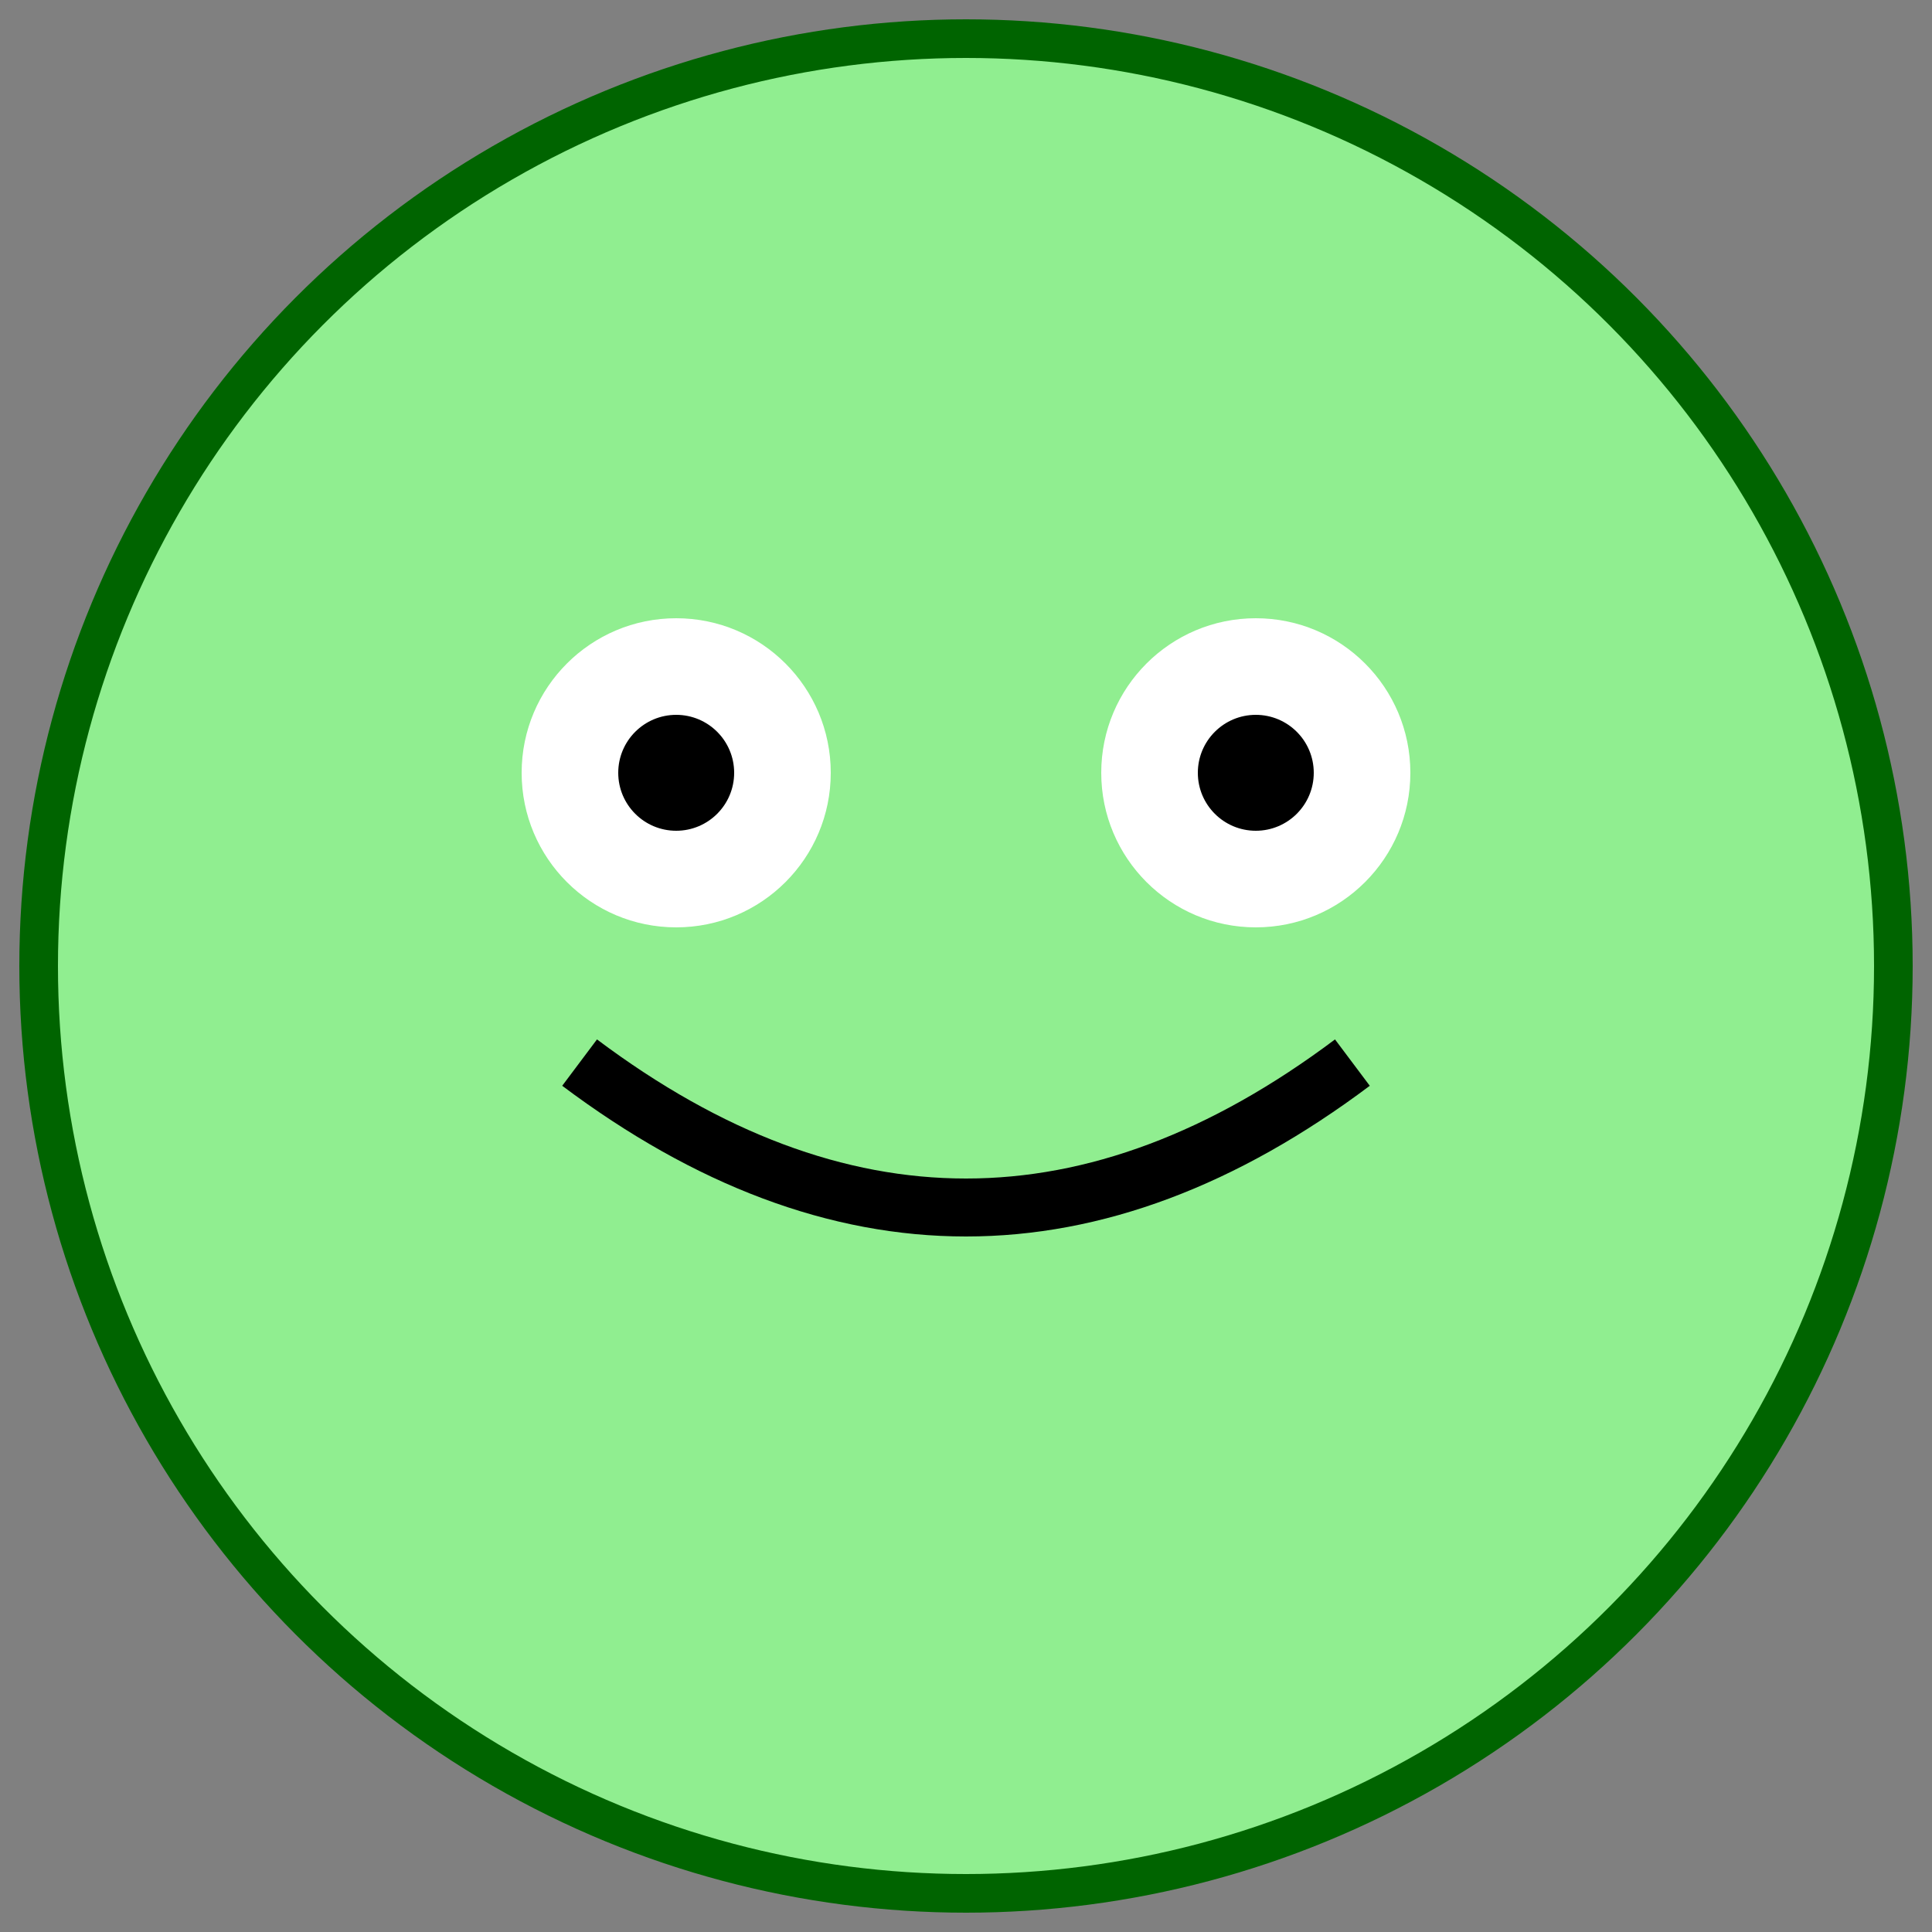
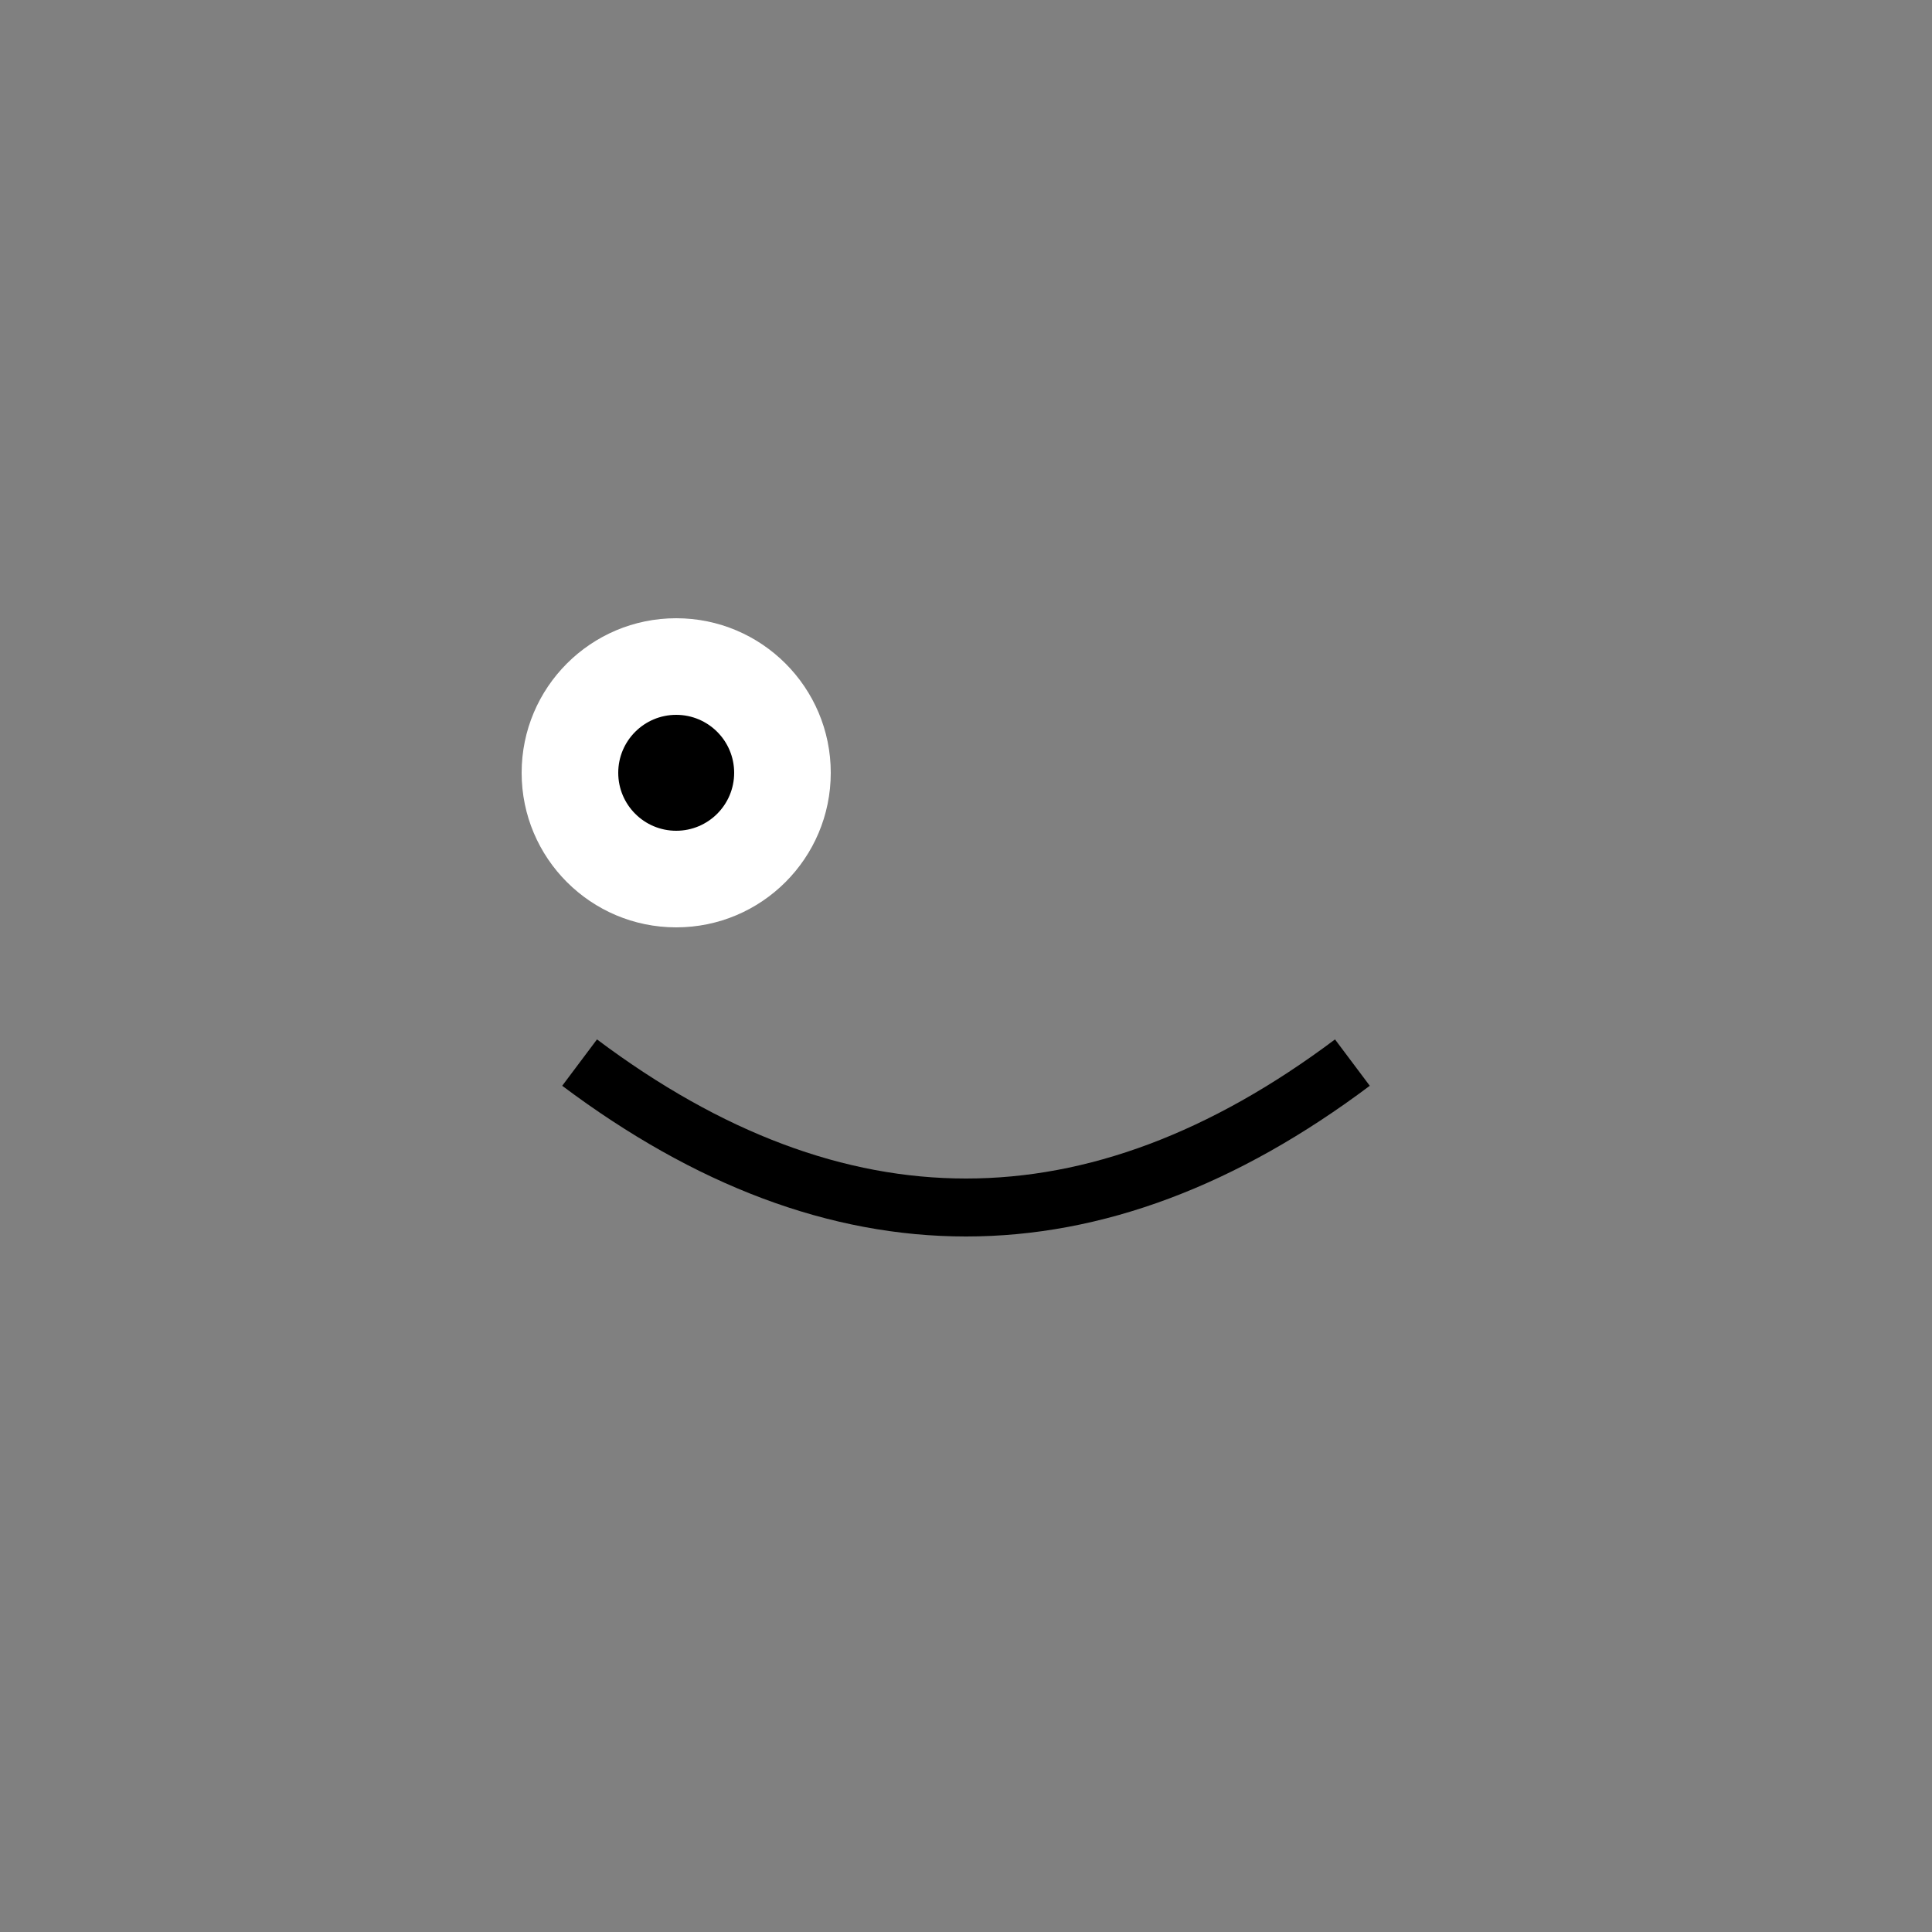
<svg xmlns="http://www.w3.org/2000/svg" width="200px" height="200px" viewBox="0 0 100 100">
  <rect x="0" y="0" width="100" height="100" fill="#808080" stroke="none" />
  <title>Happy Froge</title>
  <desc>A beautiful illustration of a delightful cartoon froge.</desc>
-   <circle cx="50" cy="50" r="48" fill="lightgreen" stroke="darkgreen" stroke-width="2" />
  <circle cx="35" cy="40" r="8" fill="white" />
-   <circle cx="65" cy="40" r="8" fill="white" />
  <circle cx="35" cy="40" r="3" fill="black" />
-   <circle cx="65" cy="40" r="3" fill="black" />
  <path d="M 30 55 Q 50 70, 70 55" stroke="black" stroke-width="3" fill="transparent" />
</svg>